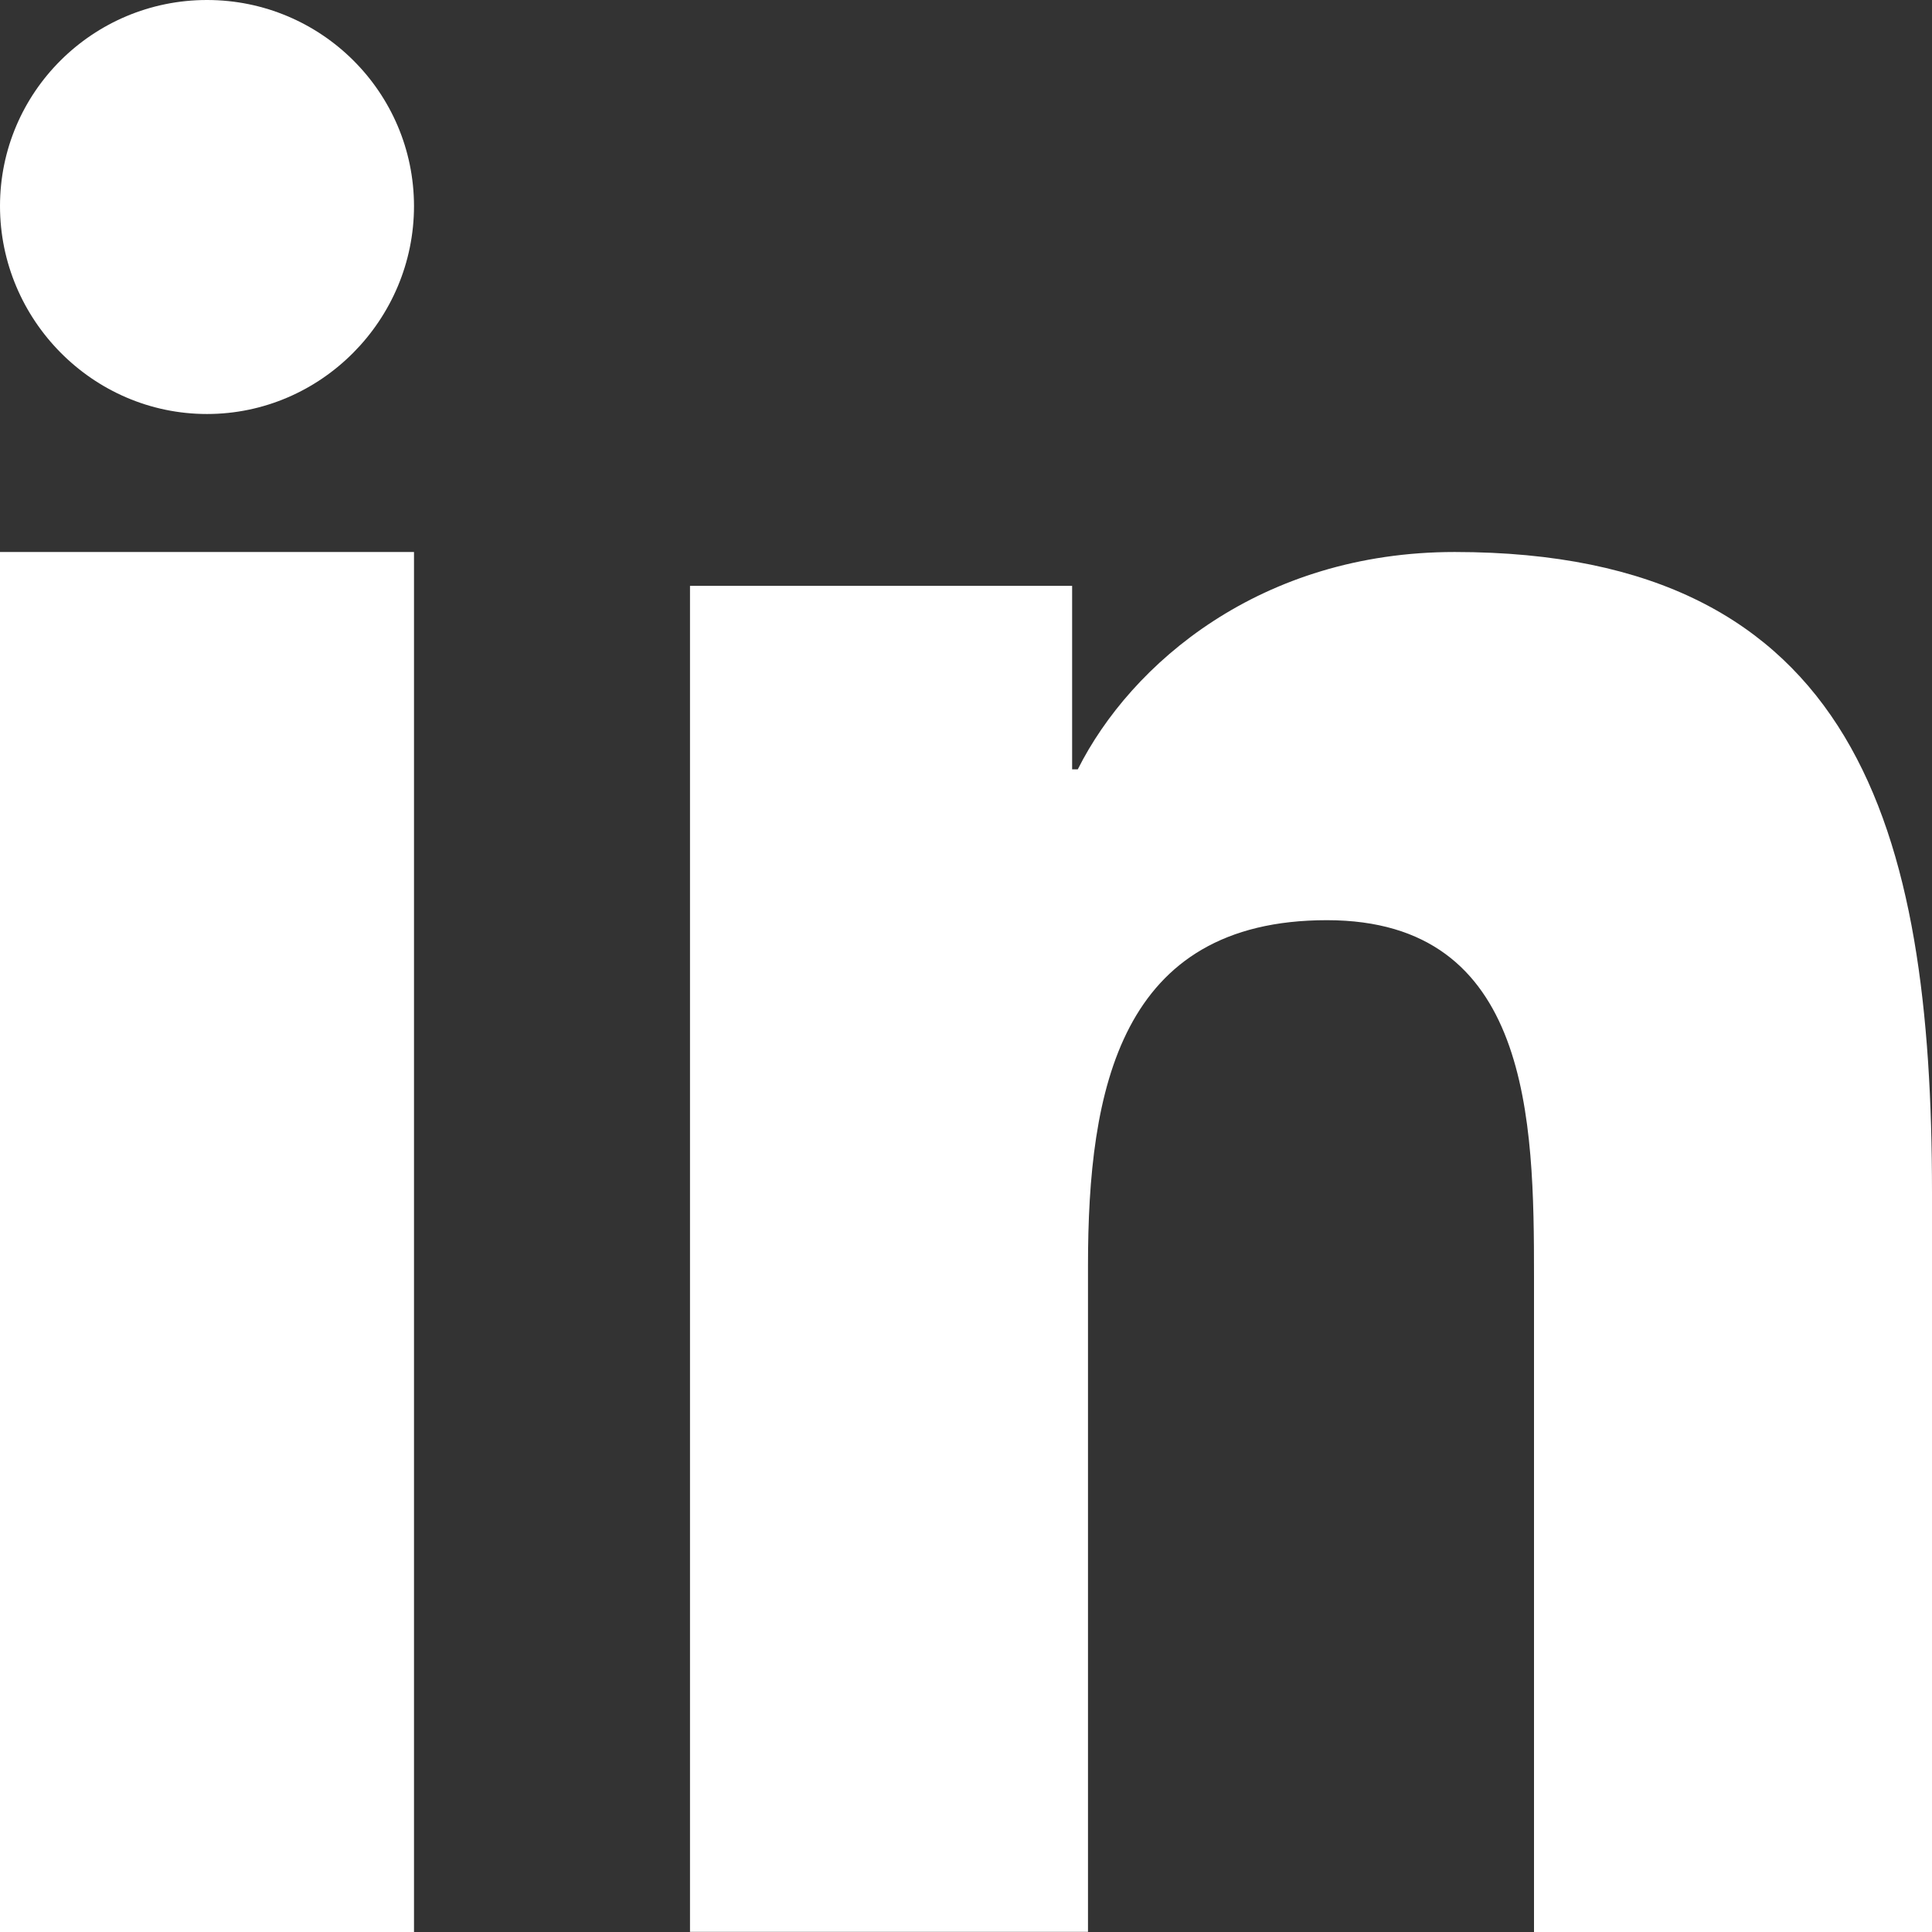
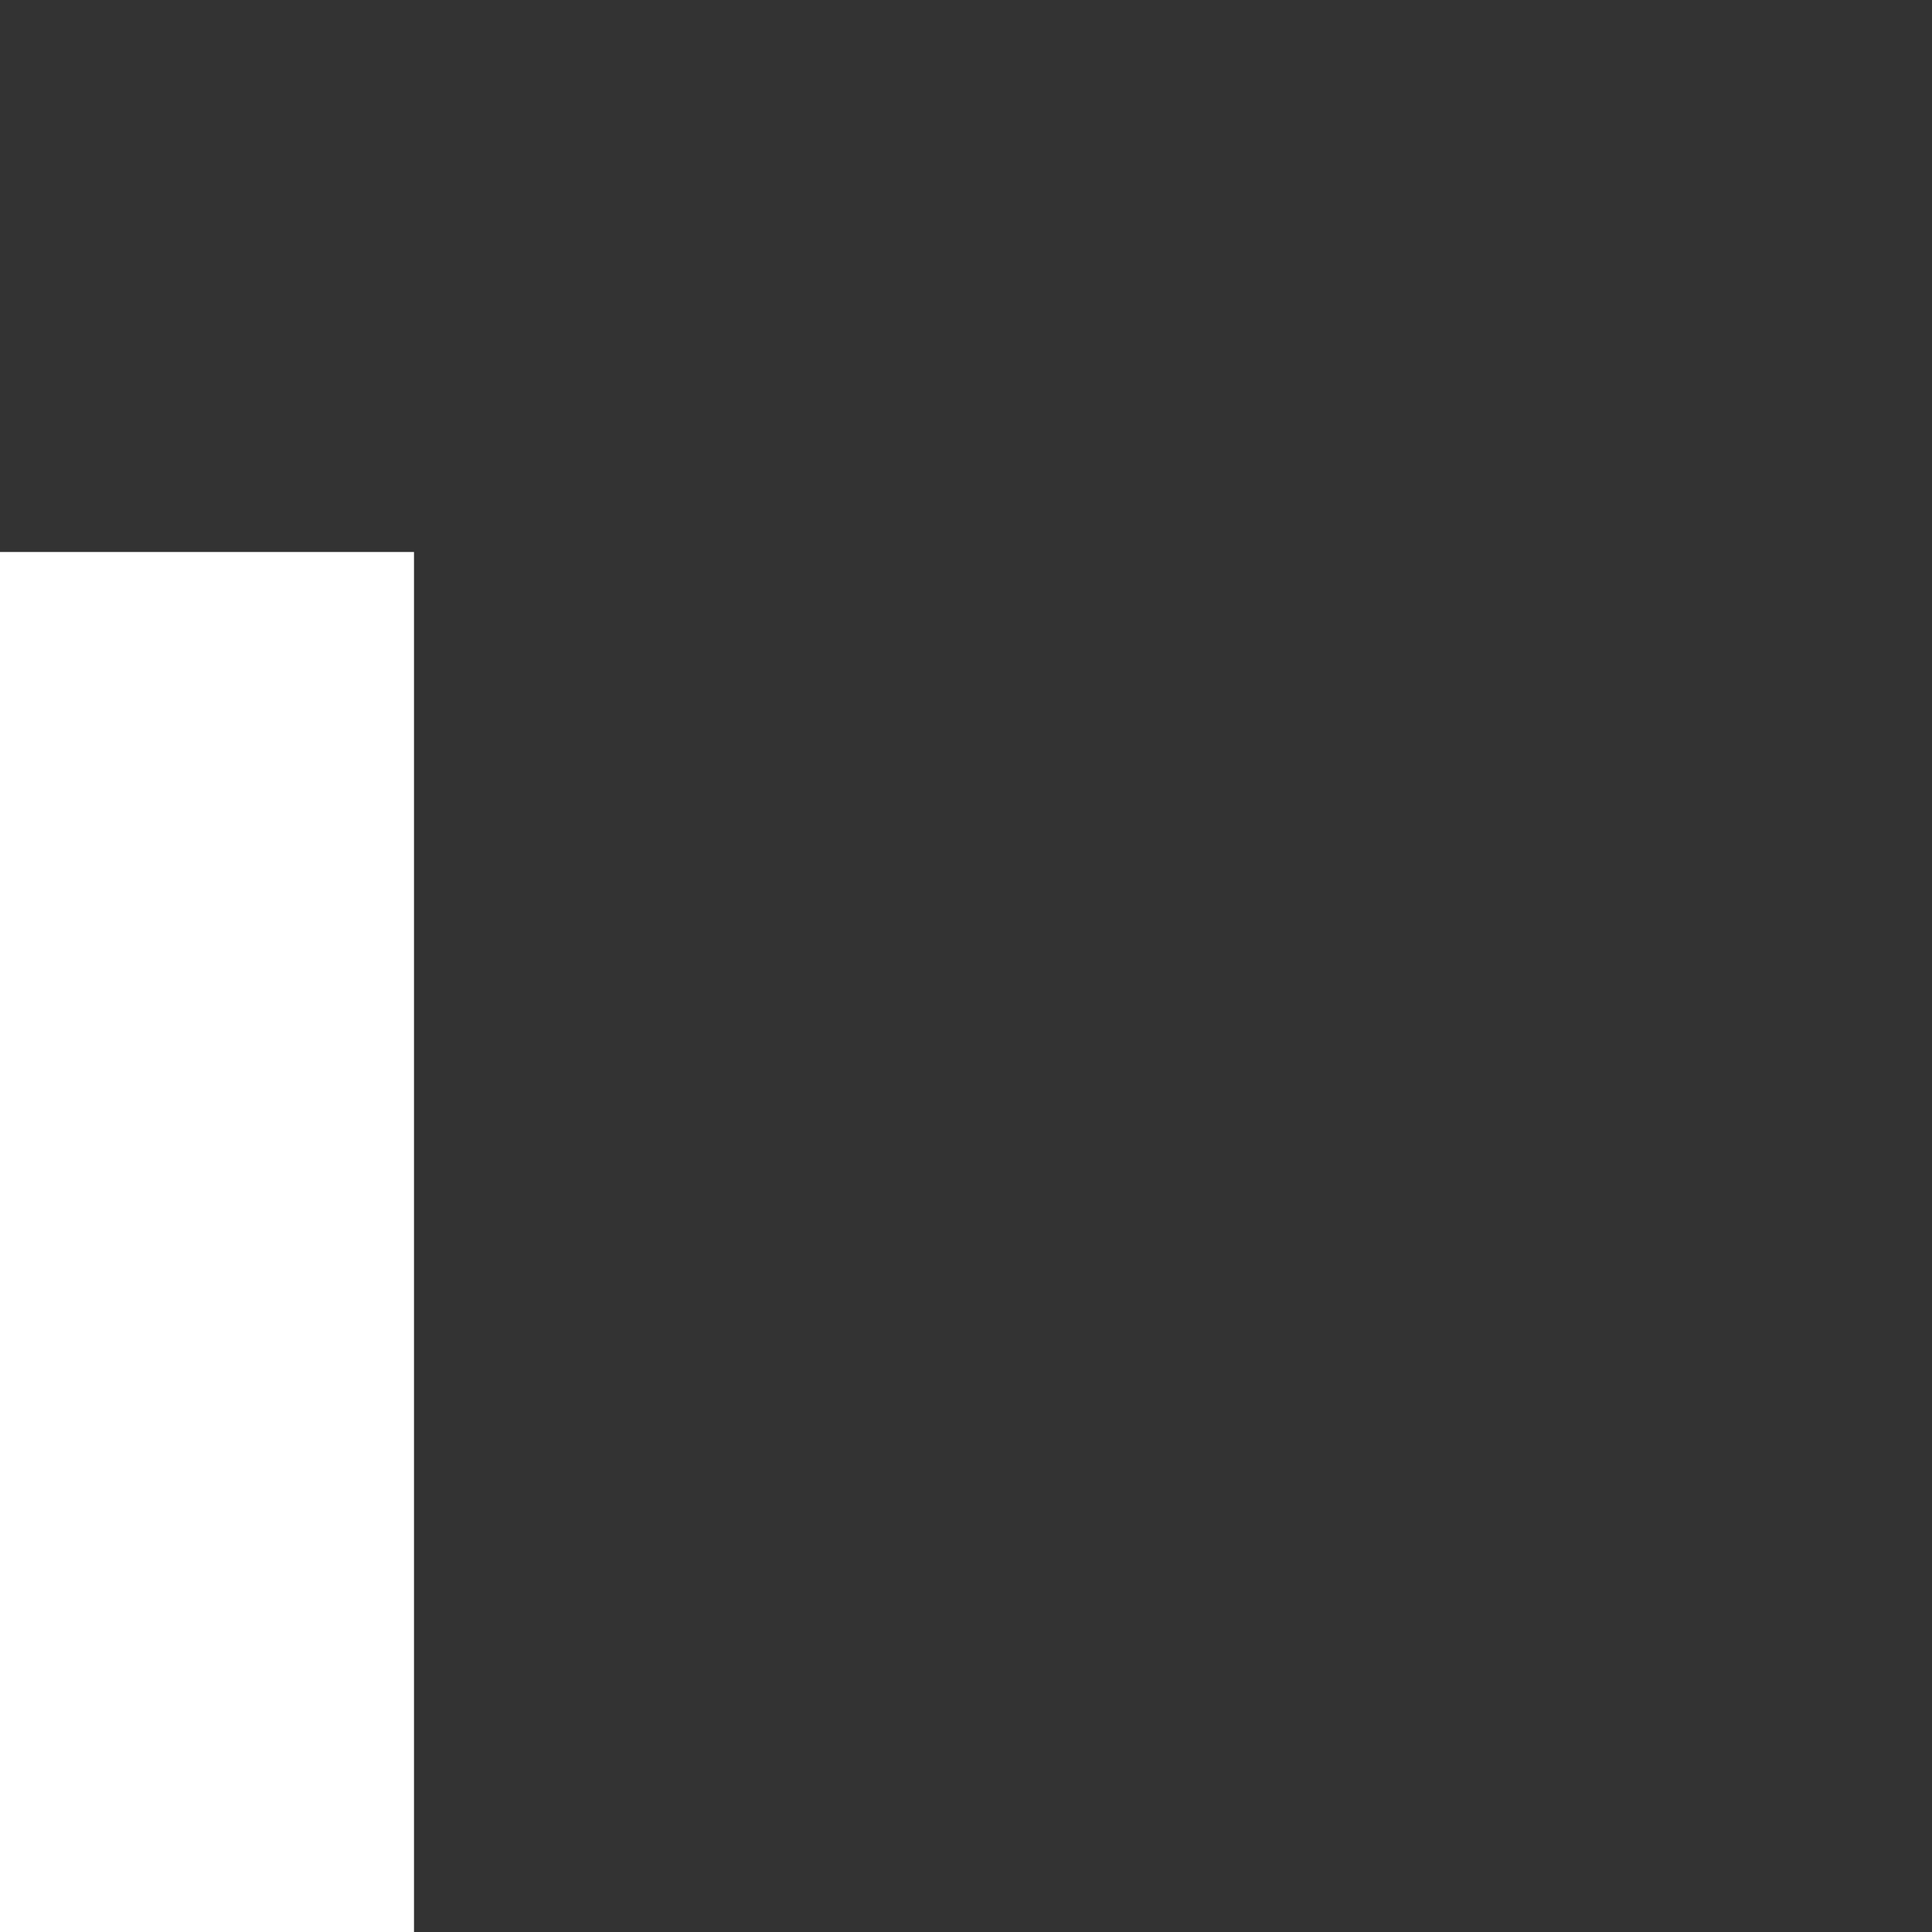
<svg xmlns="http://www.w3.org/2000/svg" width="14px" height="14px" viewBox="0 0 14 14" version="1.1">
  <rect x="0" y="0" width="14" height="14" fill="#333333" stroke="none" />
  <title>linkedin</title>
  <desc>Created with Sketch.</desc>
  <g id="Symbols" stroke="none" stroke-width="1" fill="none" fill-rule="evenodd">
    <g id="footer/desktop" transform="translate(-160, -411)" fill="#FFFFFF">
      <g id="Social-Media" transform="translate(150, 401)">
        <g id="LinkedIn">
          <g id="linkedin" transform="translate(10, 10)">
-             <path d="M13.997,14 L13.997,13.999 L14,13.999 L14,8.641 C14,6.019 13.462,4 10.541,4 C9.137,4 8.195,4.808 7.81,5.575 L7.769,5.575 L7.769,4.245 L5,4.245 L5,13.999 L7.884,13.999 L7.884,9.169 C7.884,7.897 8.114,6.668 9.615,6.668 C11.094,6.668 11.116,8.119 11.116,9.251 L11.116,14 L13.997,14 Z" id="Path" />
            <polygon id="Path" points="6.69346679e-17 4 3 4 3 14 0 14" />
-             <path d="M1.5,0 C0.672,0 0,0.669 0,1.493 C0,2.317 0.672,3 1.5,3 C2.328,3 3,2.317 3,1.493 C2.999,0.669 2.328,2.30058302e-16 1.5,0 Z" id="Path" />
          </g>
        </g>
      </g>
    </g>
  </g>
</svg>